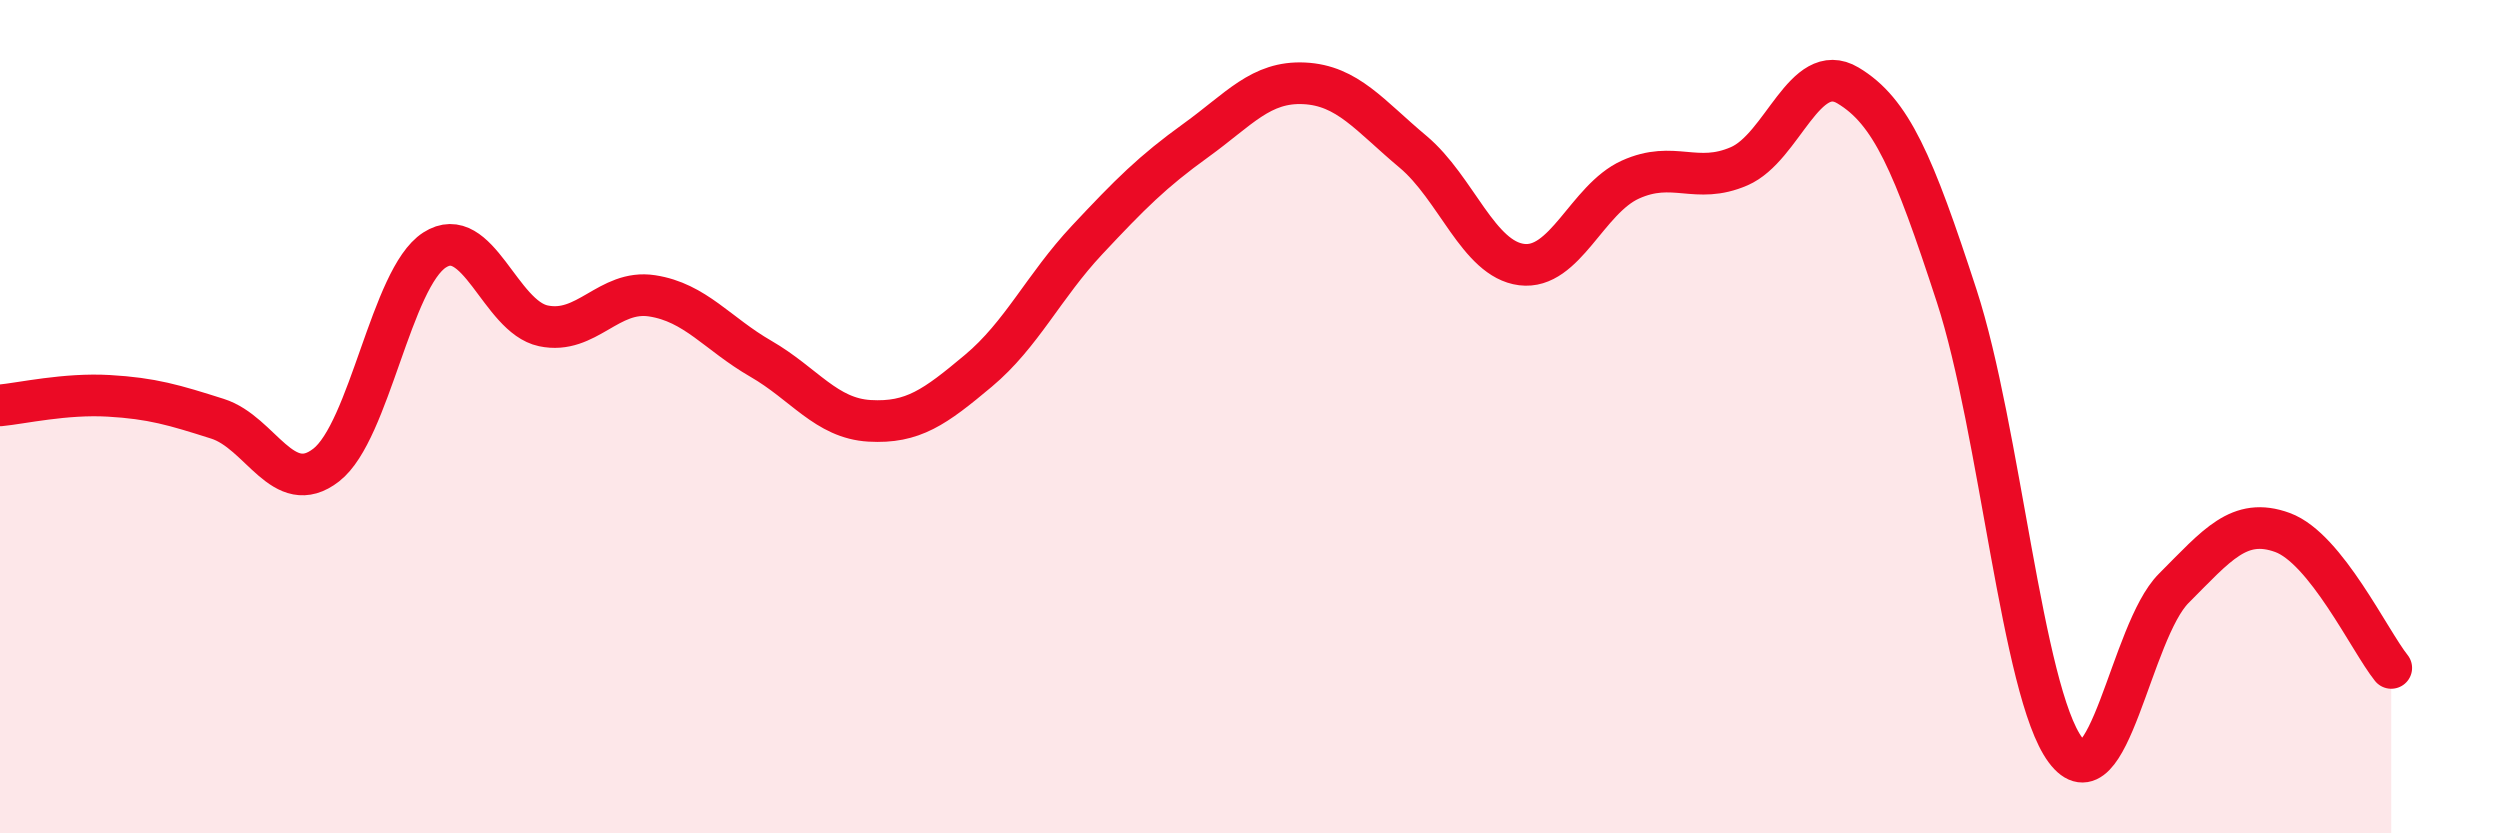
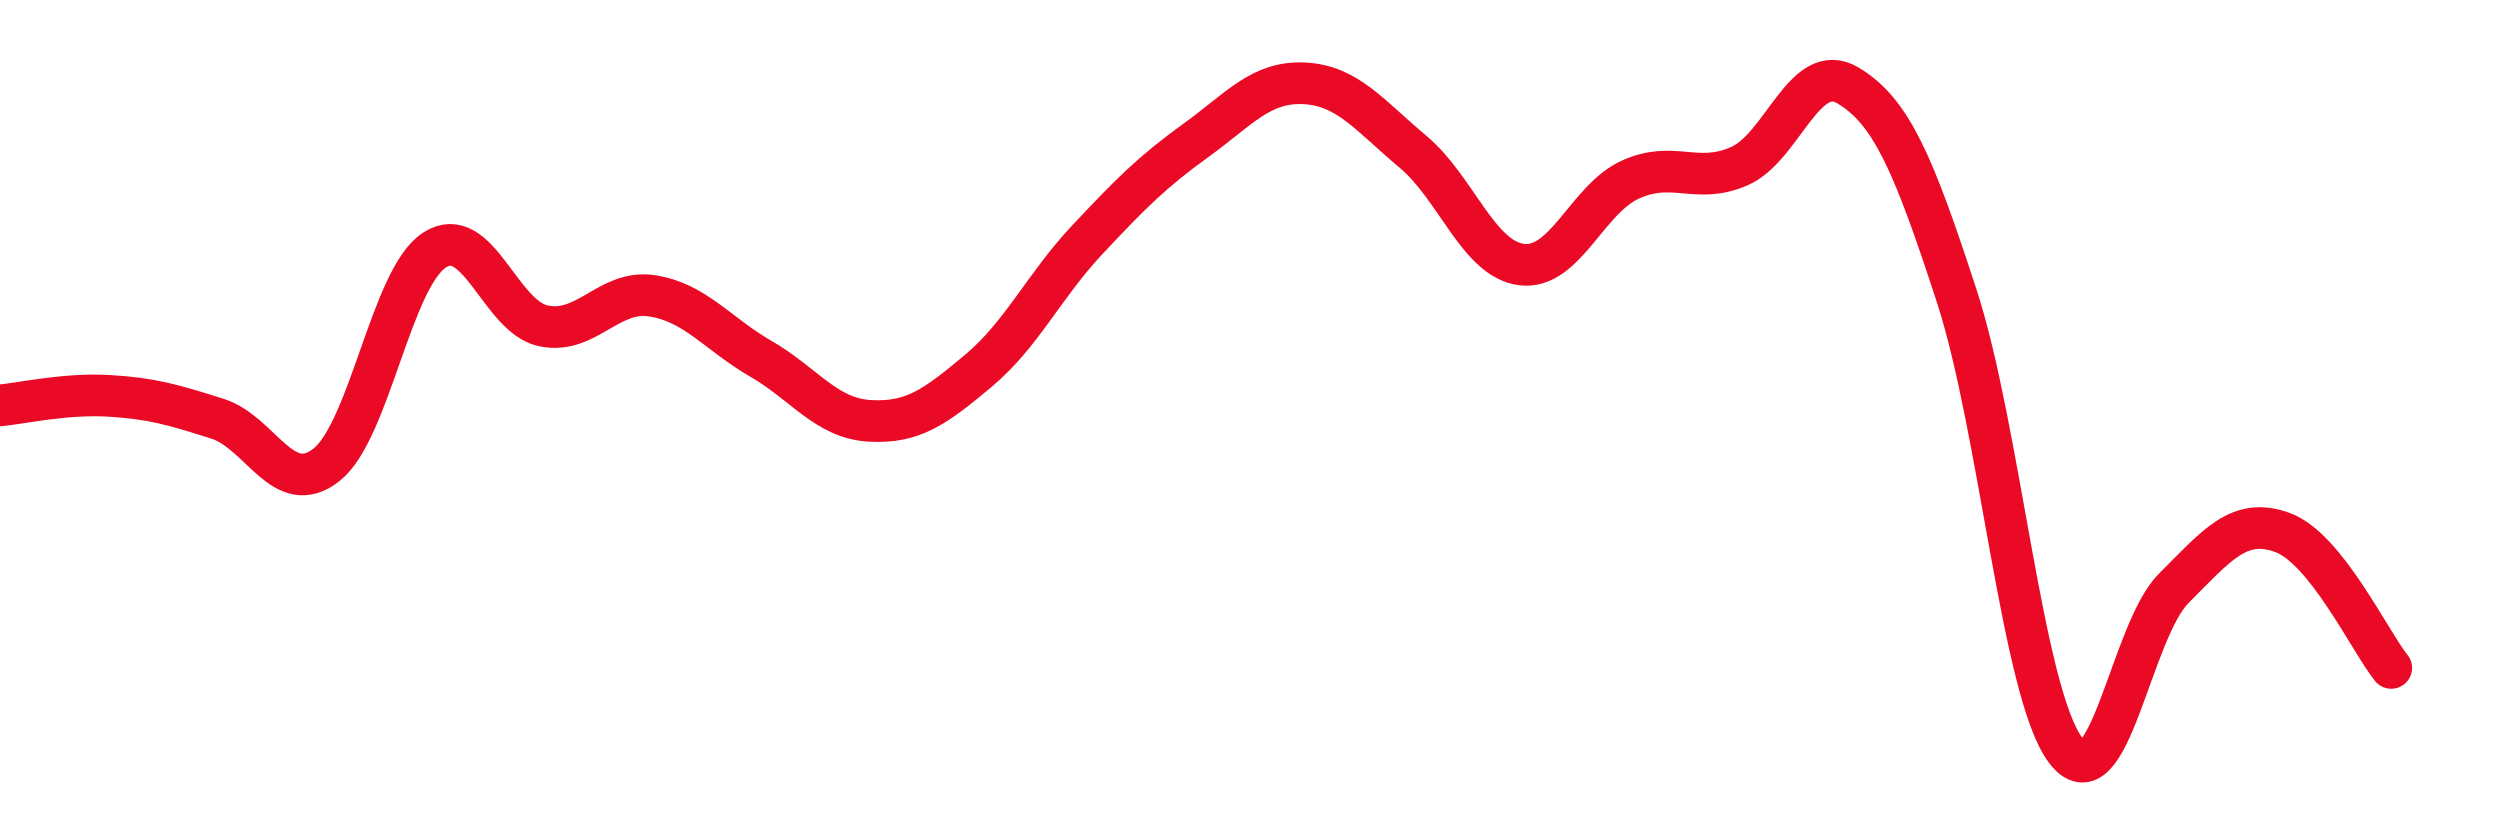
<svg xmlns="http://www.w3.org/2000/svg" width="60" height="20" viewBox="0 0 60 20">
-   <path d="M 0,9.73 C 0.52,9.68 1.57,9.44 2.61,9.5 C 3.65,9.56 4.18,9.72 5.22,10.05 C 6.26,10.38 6.79,11.97 7.83,11.16 C 8.87,10.35 9.39,6.67 10.43,6 C 11.47,5.33 12,7.6 13.04,7.82 C 14.08,8.04 14.61,6.94 15.65,7.1 C 16.69,7.26 17.22,8.01 18.26,8.61 C 19.3,9.21 19.83,10.04 20.87,10.1 C 21.91,10.16 22.44,9.77 23.48,8.9 C 24.52,8.03 25.05,6.87 26.09,5.76 C 27.13,4.65 27.66,4.12 28.7,3.37 C 29.74,2.62 30.26,1.95 31.3,2 C 32.34,2.05 32.87,2.77 33.91,3.64 C 34.95,4.51 35.48,6.22 36.52,6.35 C 37.56,6.48 38.09,4.78 39.13,4.31 C 40.17,3.84 40.7,4.44 41.74,3.99 C 42.78,3.54 43.31,1.43 44.35,2.05 C 45.39,2.67 45.92,3.91 46.96,7.1 C 48,10.29 48.53,16.6 49.57,18 C 50.61,19.4 51.13,15.16 52.17,14.12 C 53.21,13.08 53.74,12.4 54.78,12.78 C 55.82,13.16 56.87,15.38 57.39,16.03L57.39 20L0 20Z" fill="#EB0A25" opacity="0.1" stroke-linecap="round" stroke-linejoin="round" />
  <path d="M 0,9.73 C 0.52,9.68 1.57,9.44 2.61,9.5 C 3.65,9.56 4.18,9.72 5.22,10.05 C 6.26,10.38 6.79,11.97 7.83,11.16 C 8.87,10.35 9.39,6.67 10.43,6 C 11.47,5.33 12,7.6 13.04,7.82 C 14.08,8.04 14.61,6.94 15.65,7.1 C 16.69,7.26 17.22,8.01 18.26,8.61 C 19.3,9.21 19.83,10.04 20.87,10.1 C 21.91,10.16 22.44,9.77 23.48,8.9 C 24.52,8.03 25.05,6.87 26.09,5.76 C 27.13,4.65 27.66,4.12 28.7,3.37 C 29.74,2.62 30.26,1.95 31.3,2 C 32.34,2.05 32.87,2.77 33.91,3.64 C 34.95,4.51 35.48,6.22 36.52,6.35 C 37.56,6.48 38.09,4.78 39.13,4.31 C 40.17,3.84 40.7,4.44 41.74,3.99 C 42.78,3.54 43.31,1.43 44.35,2.05 C 45.39,2.67 45.92,3.91 46.96,7.1 C 48,10.29 48.53,16.6 49.57,18 C 50.61,19.4 51.13,15.16 52.17,14.12 C 53.21,13.08 53.74,12.4 54.78,12.78 C 55.82,13.16 56.87,15.38 57.39,16.03" stroke="#EB0A25" stroke-width="1" fill="none" stroke-linecap="round" stroke-linejoin="round" />
</svg>